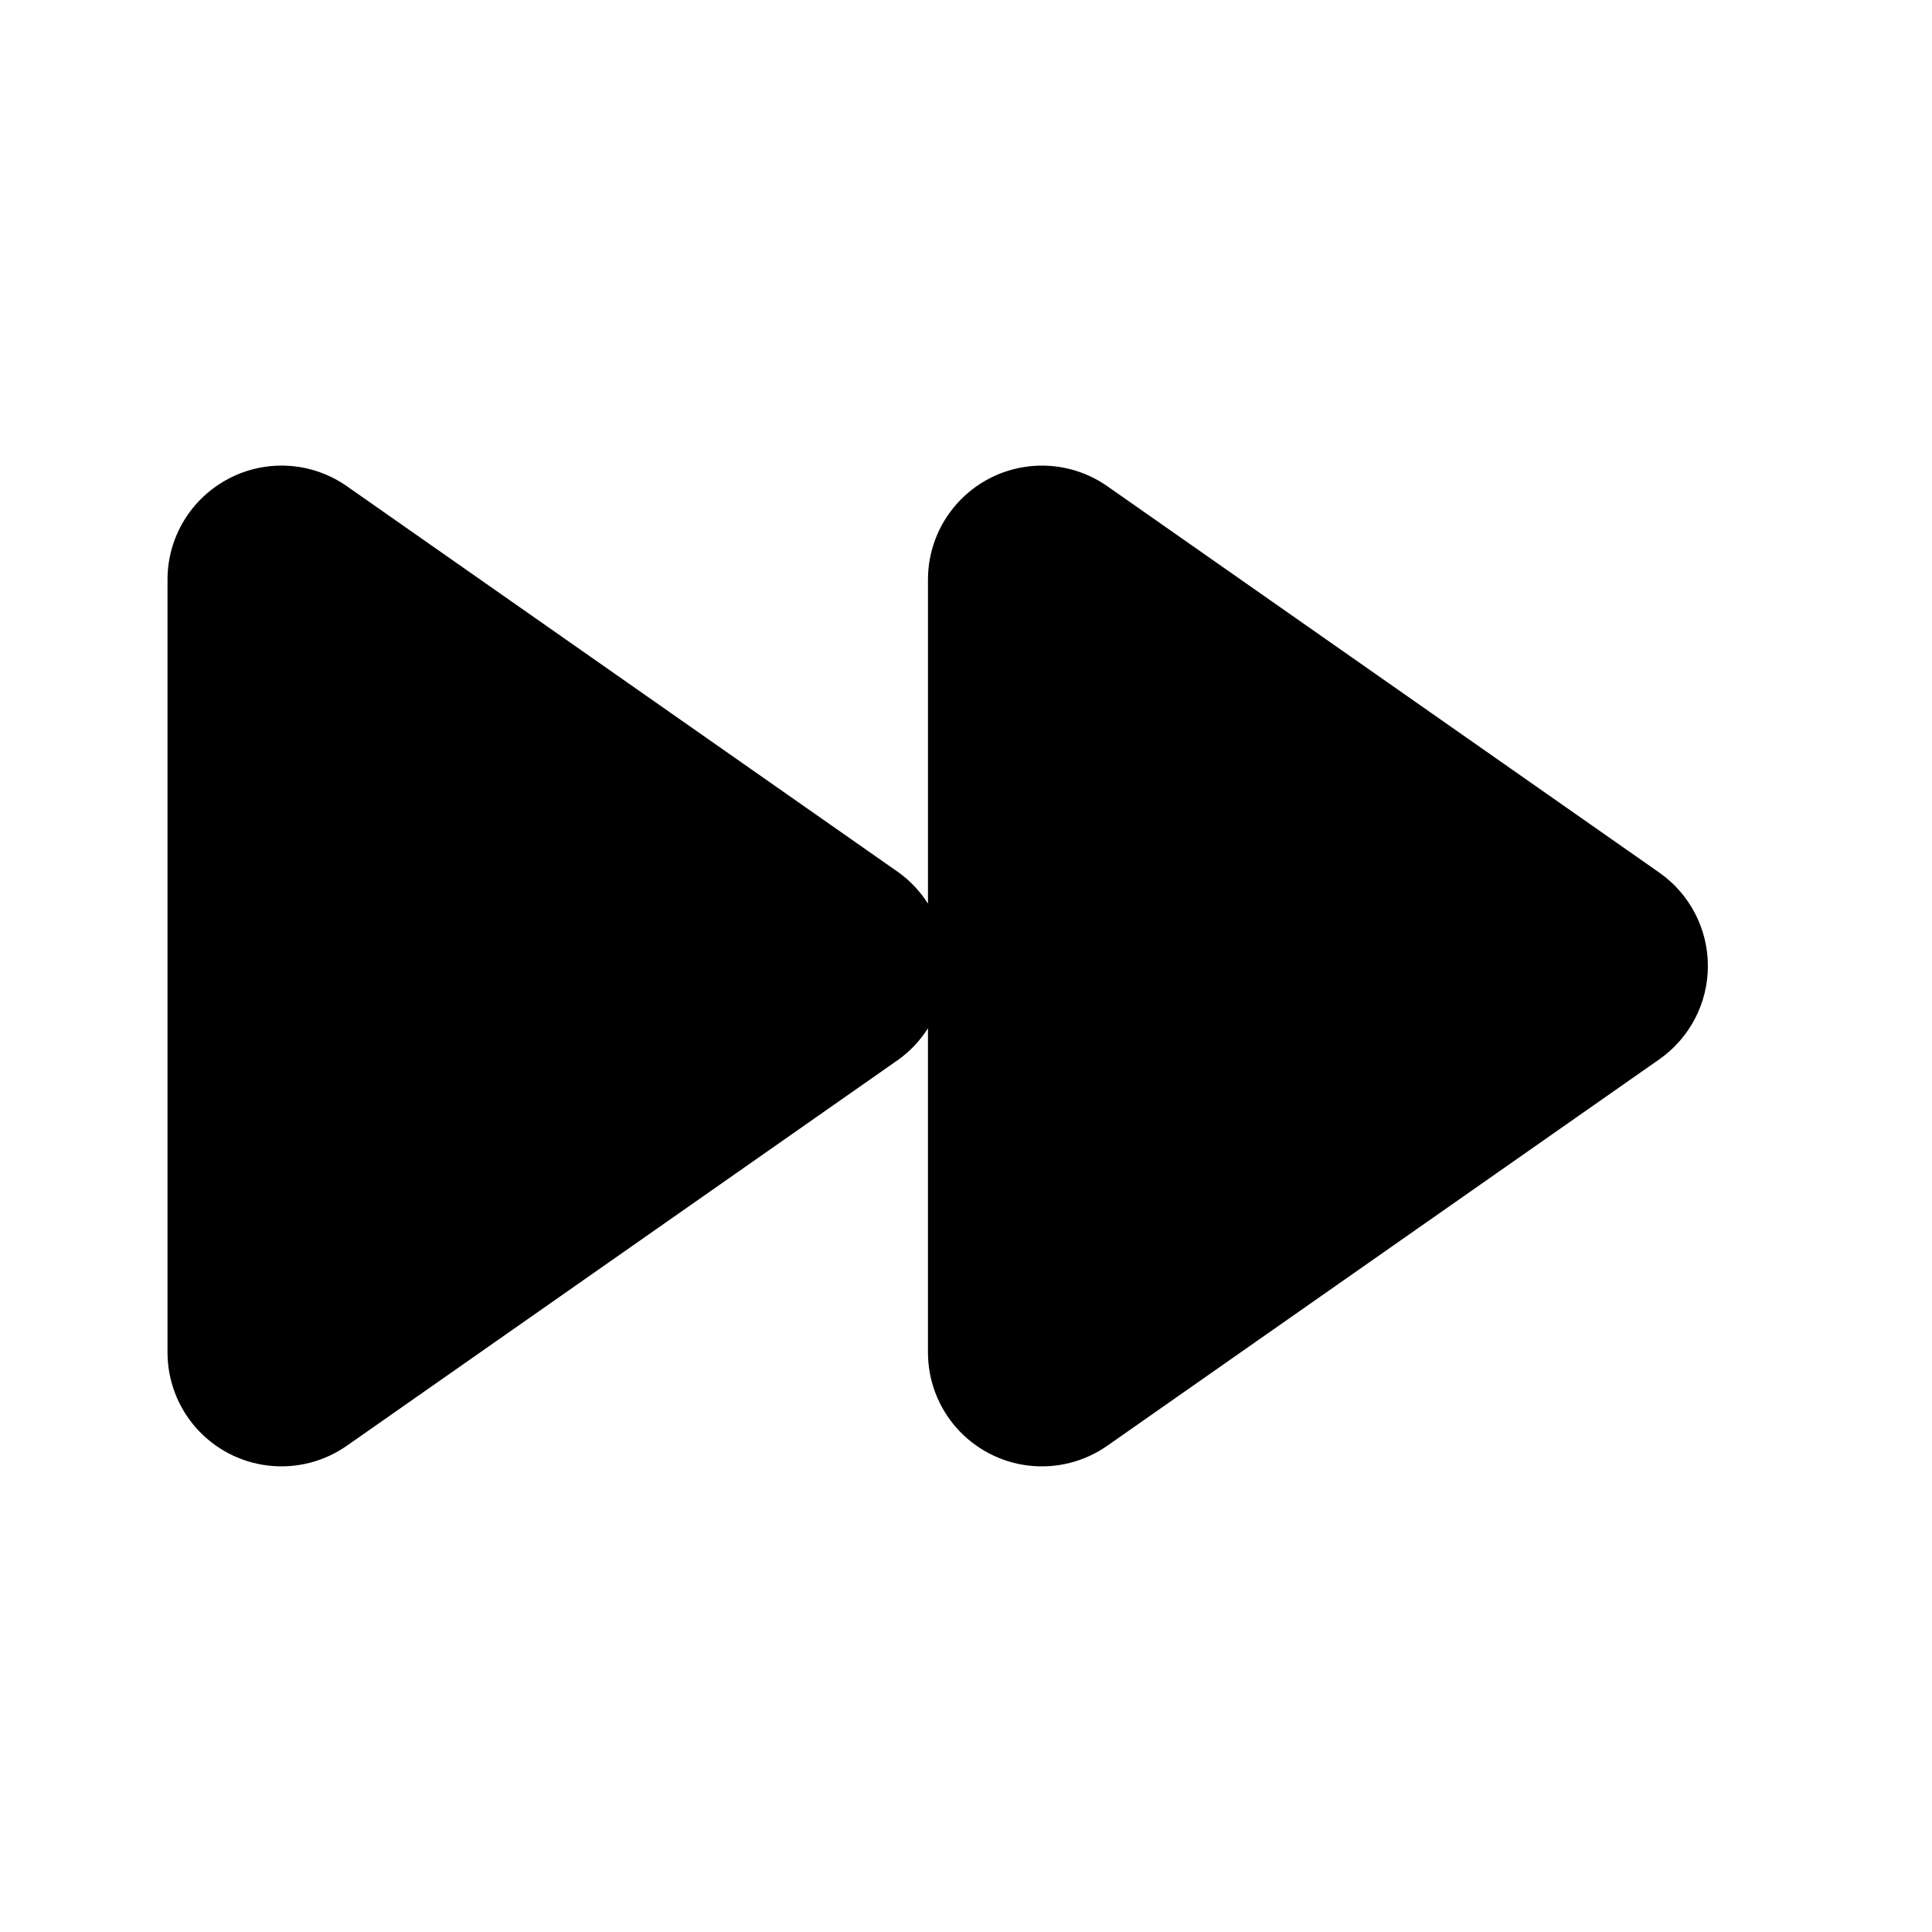
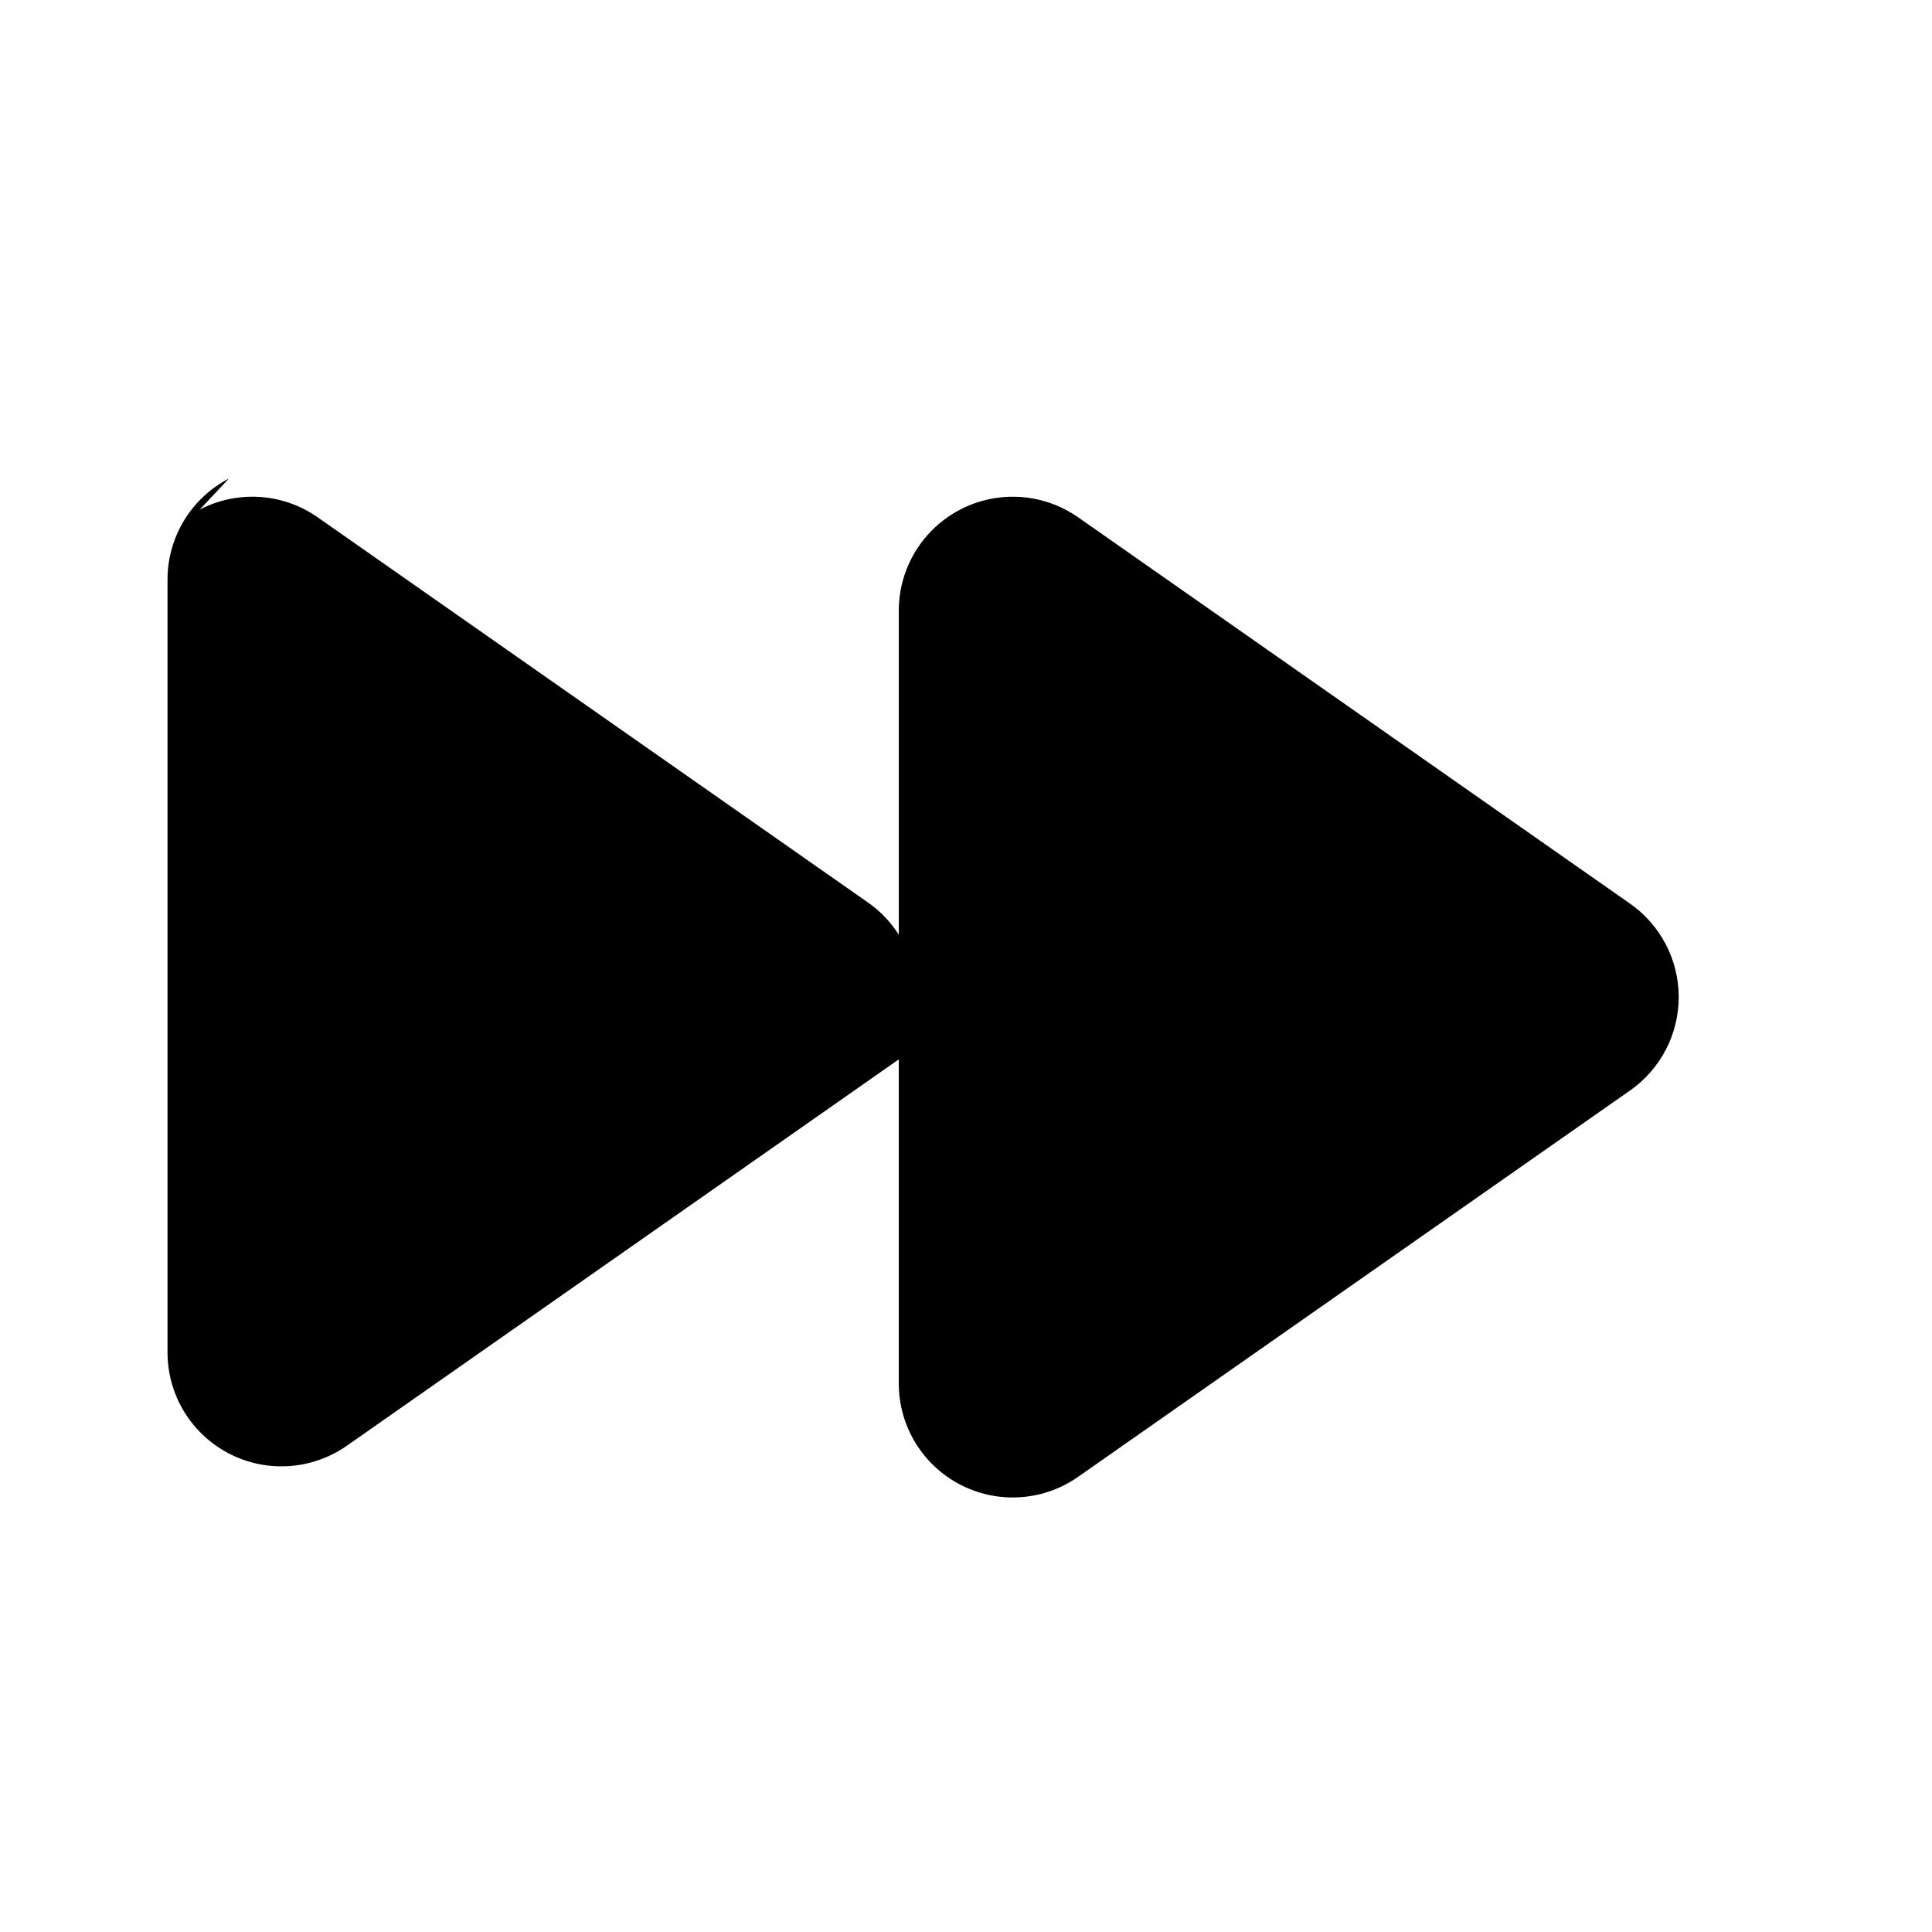
<svg xmlns="http://www.w3.org/2000/svg" fill="#000000" width="800px" height="800px" version="1.1" viewBox="144 144 512 512">
-   <path d="m204.66 270.82c-4.91 2.551-9.027 6.398-11.895 11.129-2.867 4.731-4.383 10.16-4.371 15.691v204.71c-0.016 7.414 2.699 14.574 7.625 20.113 4.926 5.543 11.719 9.078 19.082 9.934 7.367 0.855 14.789-1.027 20.852-5.289l146.23-102.36 0.004-0.004c3.078-2.231 5.699-5.027 7.731-8.242v85.848c-0.012 7.414 2.699 14.574 7.625 20.117 4.926 5.539 11.719 9.078 19.082 9.934 7.367 0.855 14.789-1.027 20.852-5.293l146.23-102.36h0.004c8.082-5.652 12.898-14.895 12.898-24.758 0-9.863-4.816-19.105-12.898-24.758l-146.23-102.36c-6.066-4.258-13.484-6.137-20.848-5.277-7.359 0.855-14.148 4.391-19.074 9.93-4.926 5.535-7.644 12.691-7.637 20.102v85.852c-2.031-3.215-4.656-6.012-7.734-8.246l-146.23-102.36c-4.523-3.18-9.84-5.055-15.355-5.418-5.519-0.363-11.035 0.797-15.938 3.352z" />
+   <path d="m204.66 270.82c-4.91 2.551-9.027 6.398-11.895 11.129-2.867 4.731-4.383 10.16-4.371 15.691v204.71c-0.016 7.414 2.699 14.574 7.625 20.113 4.926 5.543 11.719 9.078 19.082 9.934 7.367 0.855 14.789-1.027 20.852-5.289l146.23-102.36 0.004-0.004v85.848c-0.012 7.414 2.699 14.574 7.625 20.117 4.926 5.539 11.719 9.078 19.082 9.934 7.367 0.855 14.789-1.027 20.852-5.293l146.23-102.36h0.004c8.082-5.652 12.898-14.895 12.898-24.758 0-9.863-4.816-19.105-12.898-24.758l-146.23-102.36c-6.066-4.258-13.484-6.137-20.848-5.277-7.359 0.855-14.148 4.391-19.074 9.93-4.926 5.535-7.644 12.691-7.637 20.102v85.852c-2.031-3.215-4.656-6.012-7.734-8.246l-146.23-102.36c-4.523-3.18-9.84-5.055-15.355-5.418-5.519-0.363-11.035 0.797-15.938 3.352z" />
</svg>